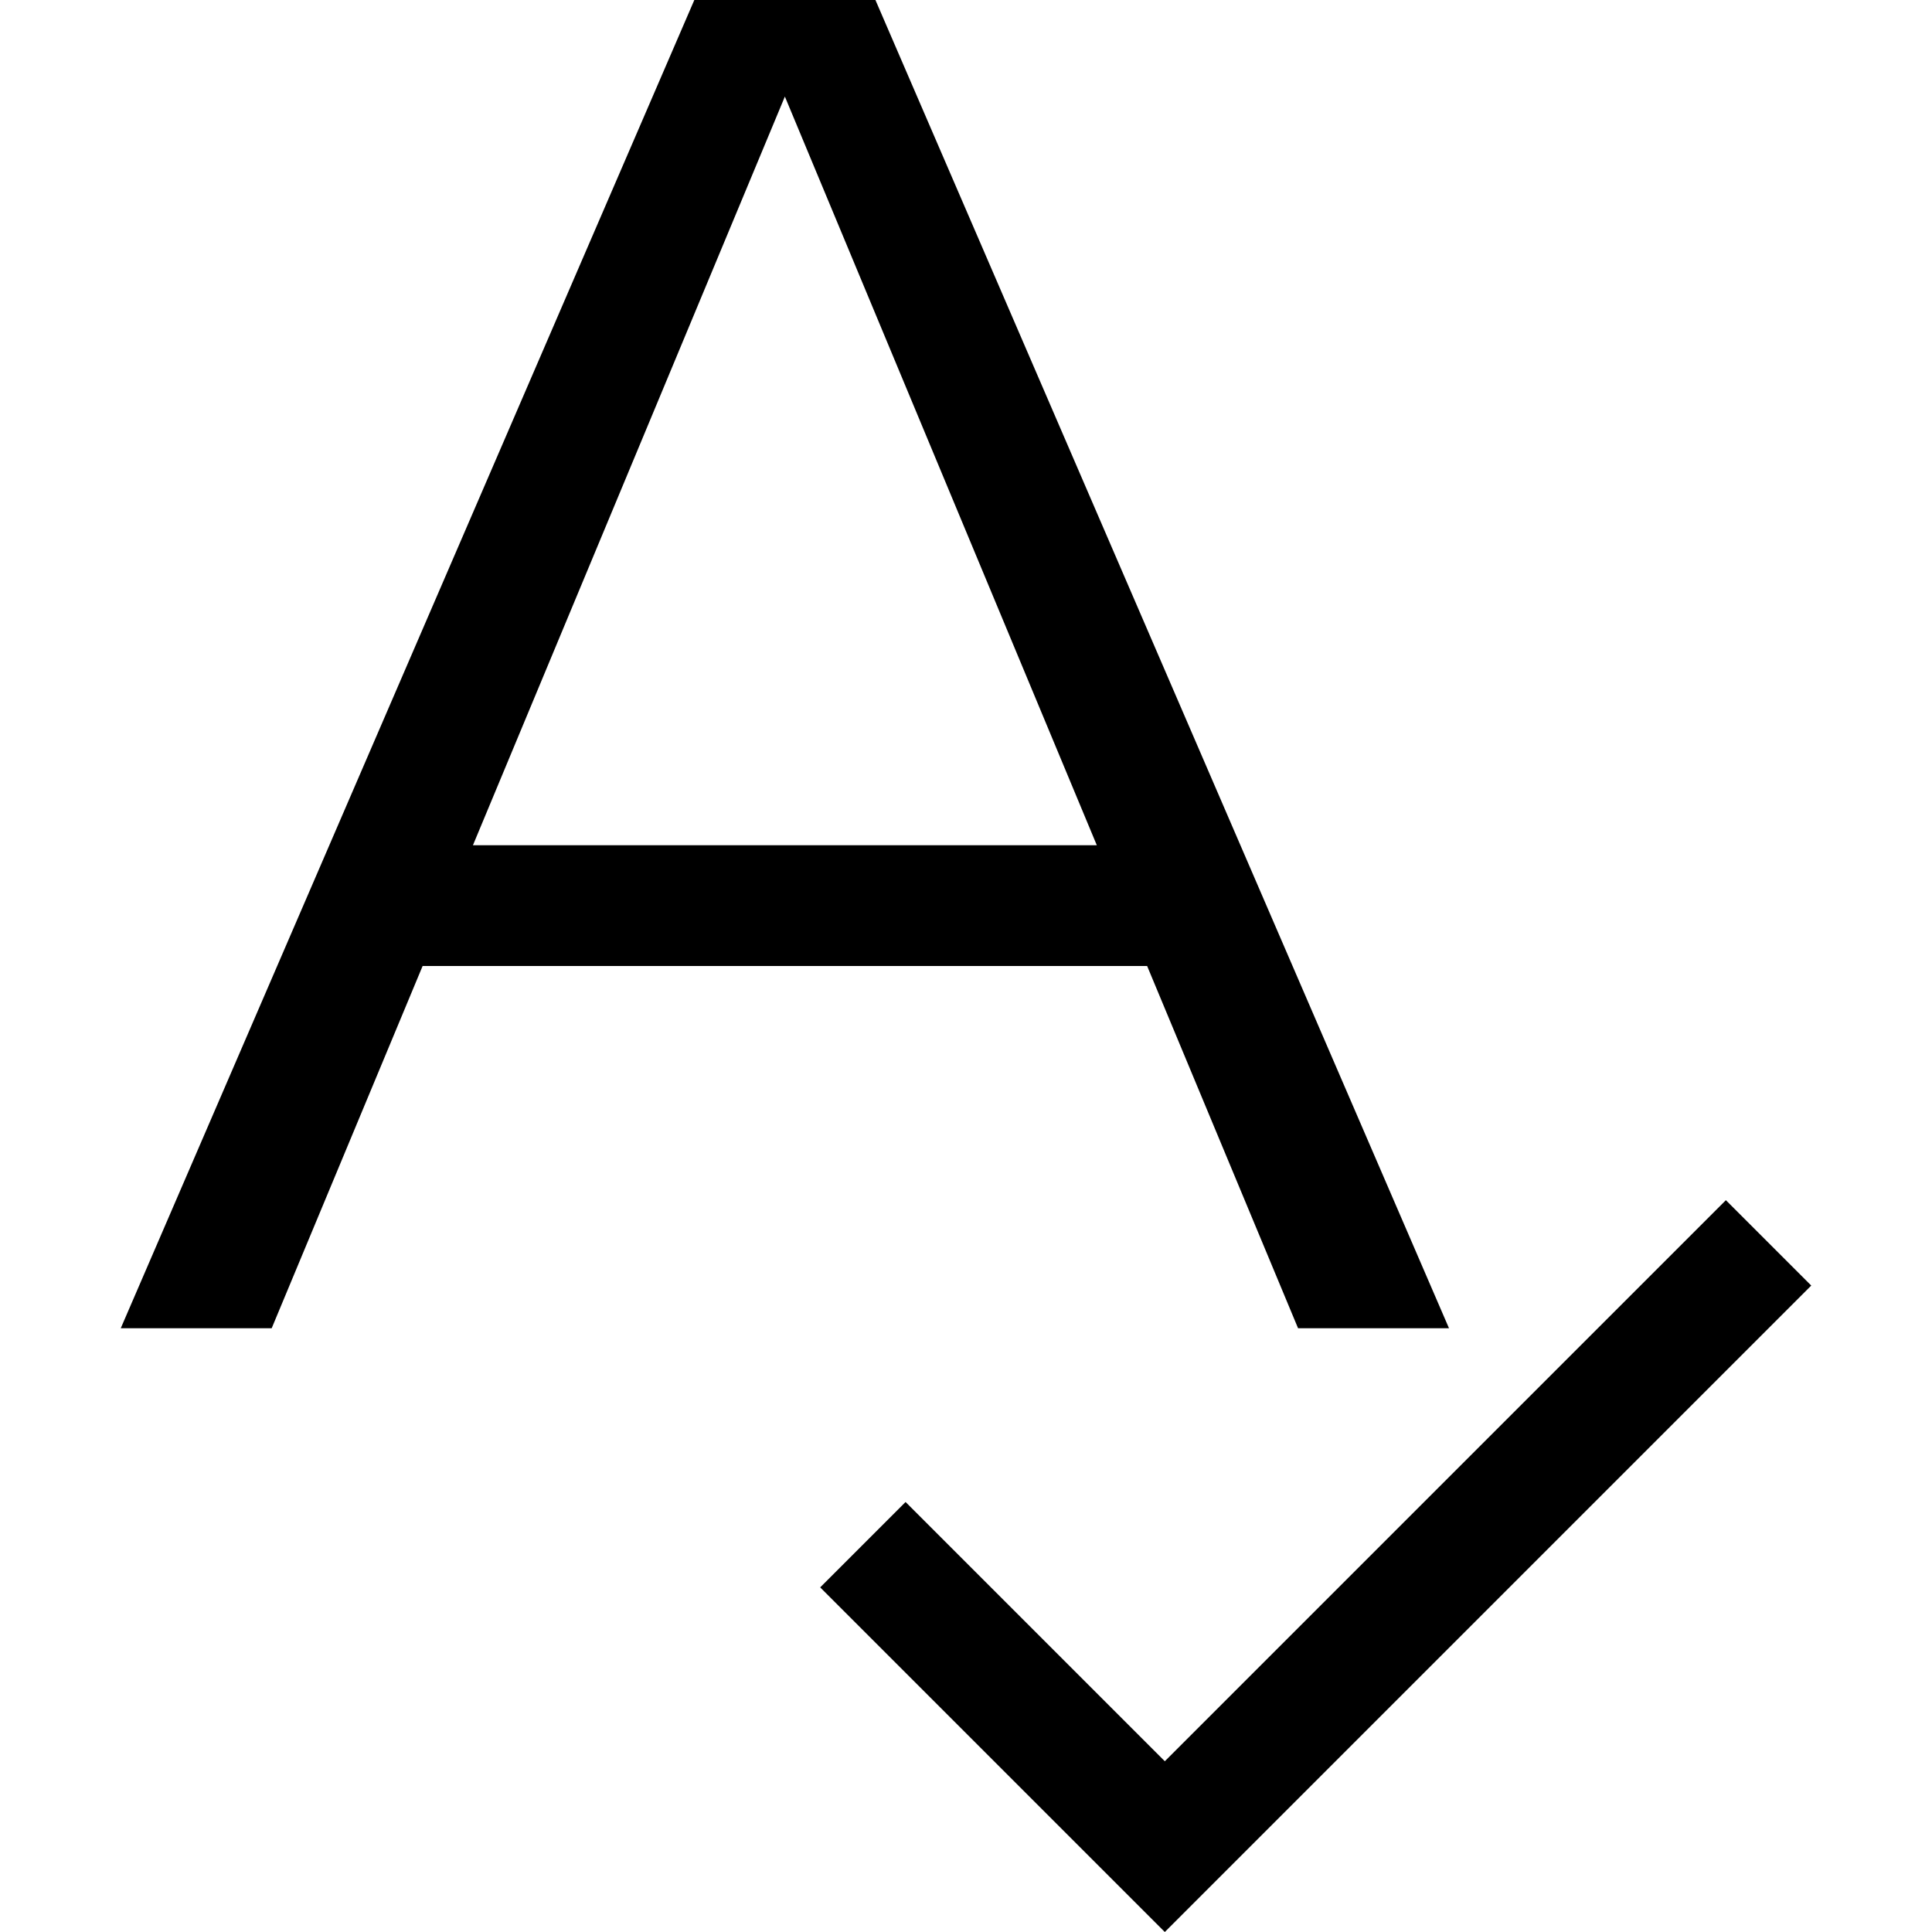
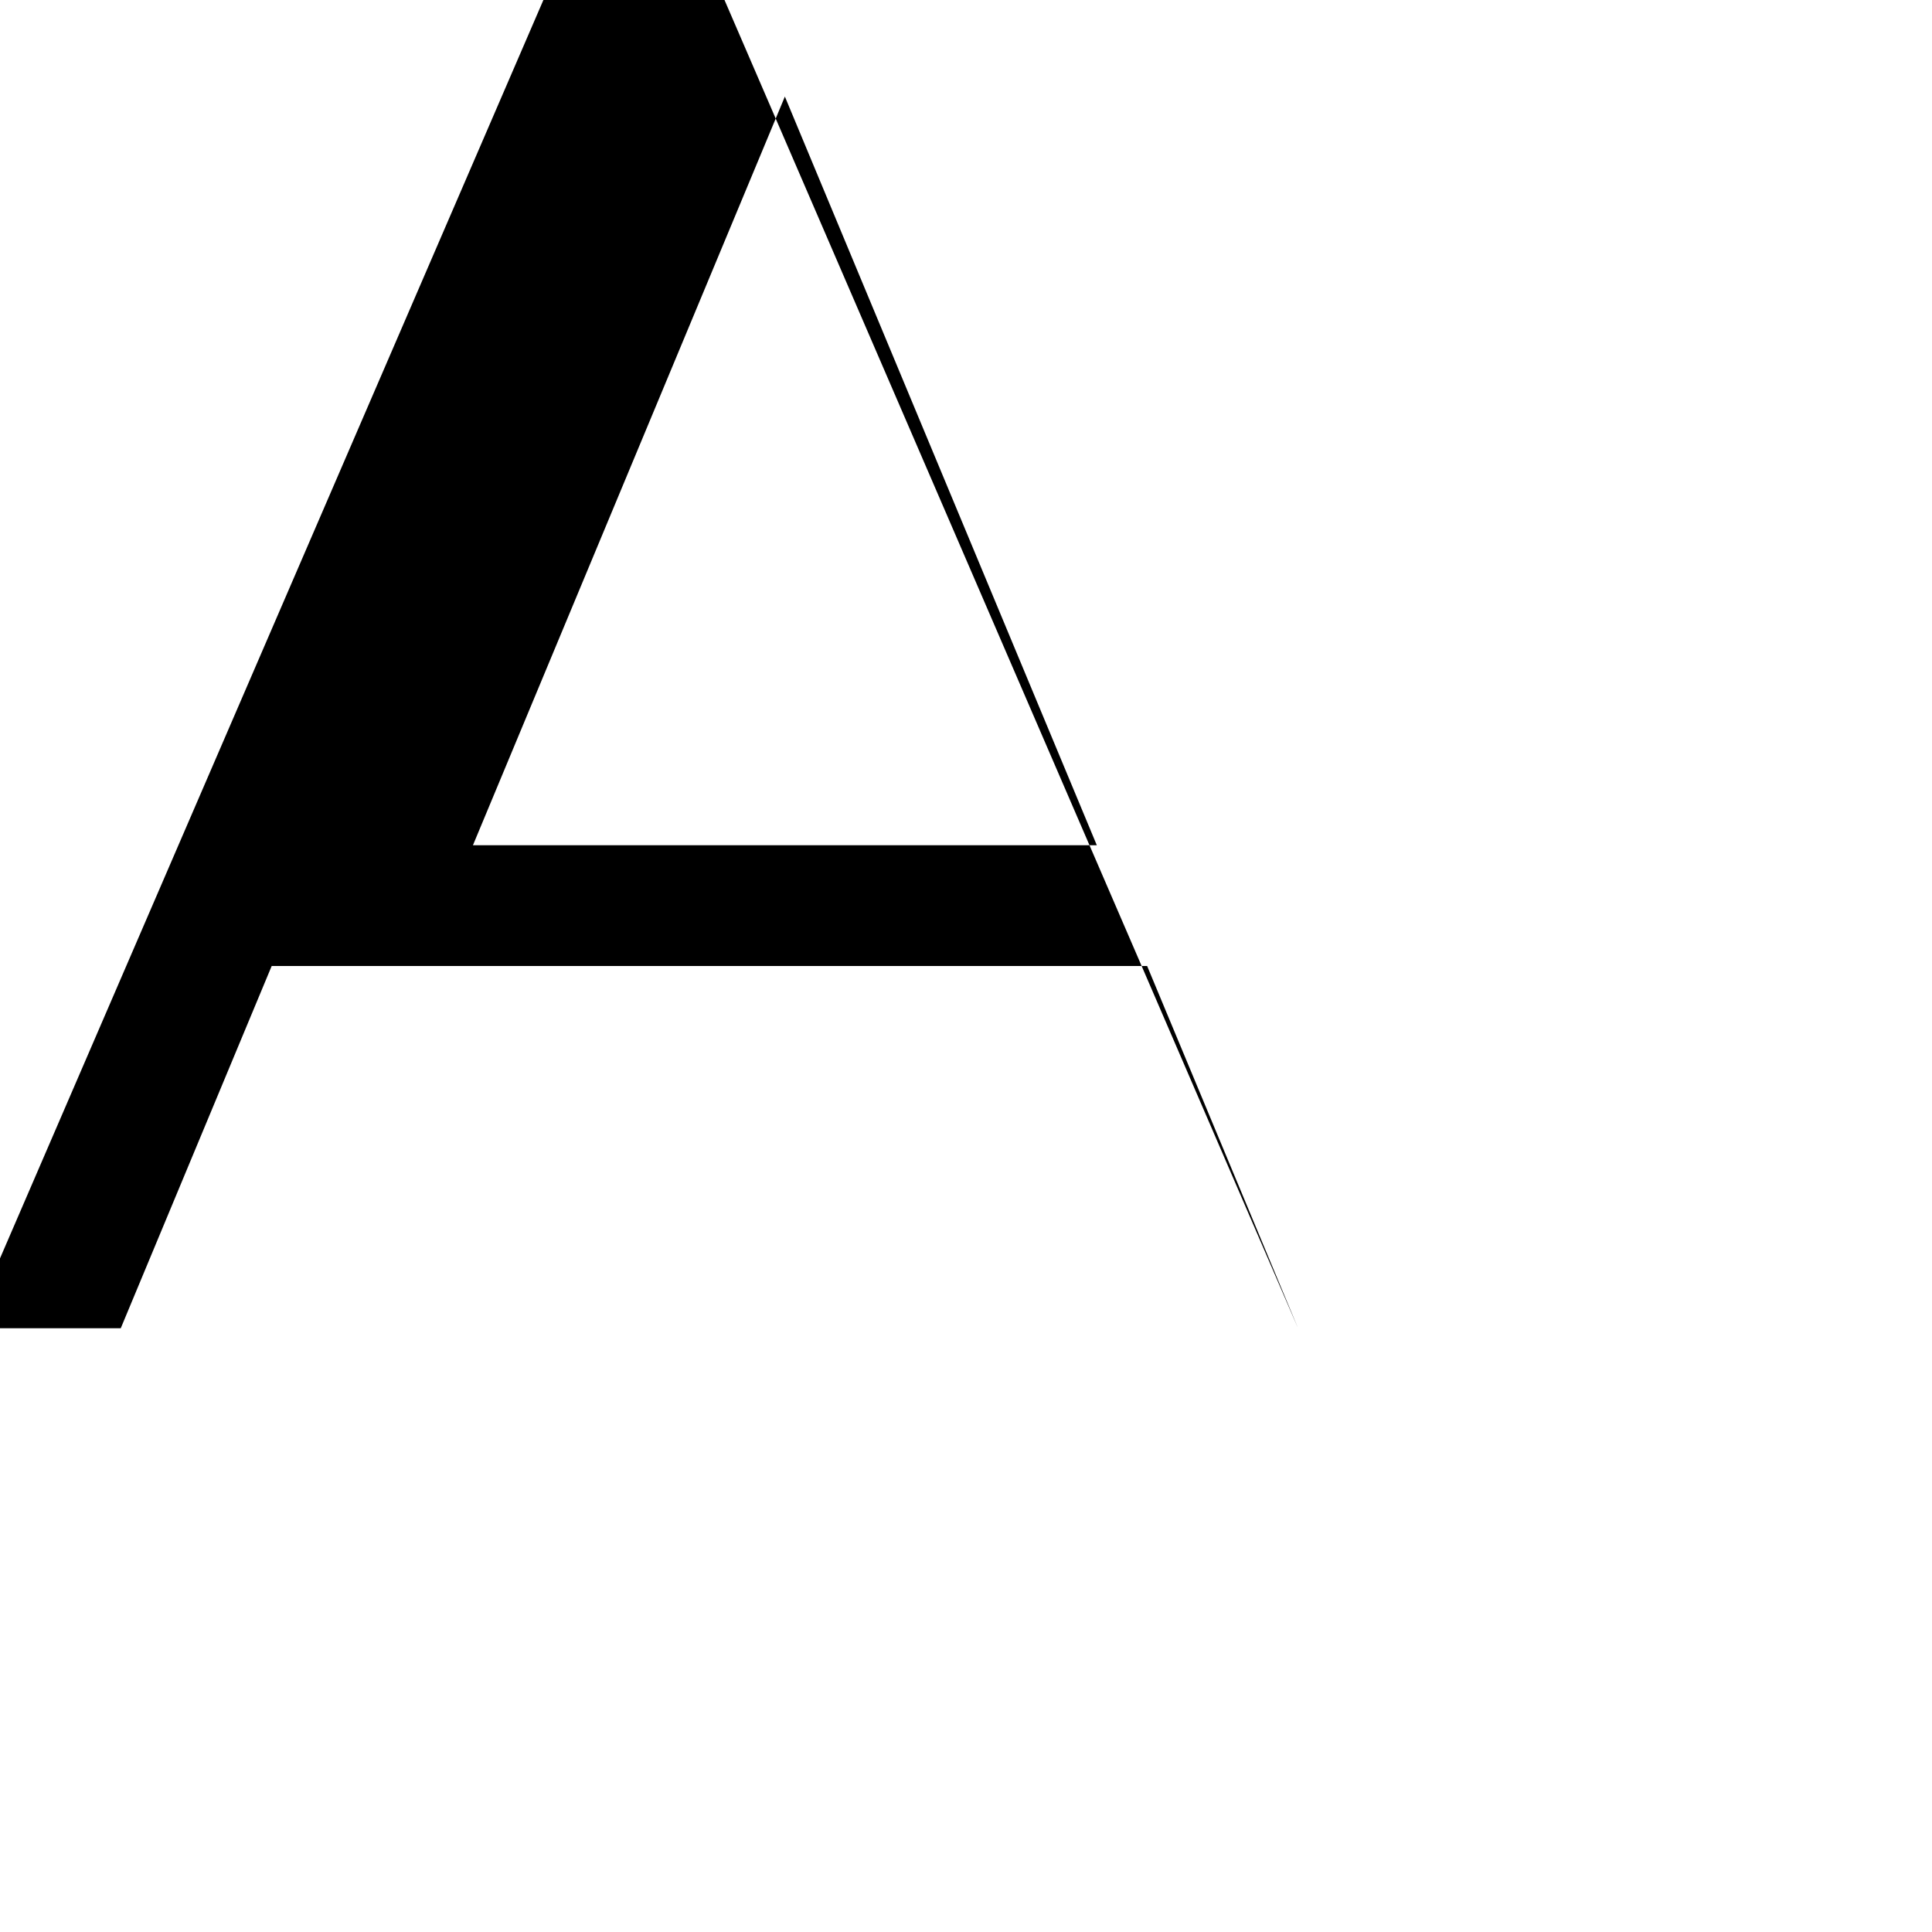
<svg xmlns="http://www.w3.org/2000/svg" version="1.1" width="25" height="25" x="0" y="0" viewBox="0 0 458.353 458.353" style="enable-background:new 0 0 512 512" xml:space="preserve" class="">
  <g>
-     <path d="m272.147 229.177v-.005l35.811 85.946h35.807l-136.075-315.118h-42.967l-136.076 315.118h35.807l35.811-85.946v.005zm-85.941-206.265 74.006 177.617h-148.012s74.006-177.617 74.006-177.617z" data-original="#000000" style="" class="" />
-     <path d="m409.452 284.736-133.109 133.108-61.504-61.504-20.254 20.254 81.759 81.759 153.362-153.363z" data-original="#000000" style="" class="" />
+     <path d="m272.147 229.177v-.005l35.811 85.946l-136.075-315.118h-42.967l-136.076 315.118h35.807l35.811-85.946v.005zm-85.941-206.265 74.006 177.617h-148.012s74.006-177.617 74.006-177.617z" data-original="#000000" style="" class="" />
  </g>
</svg>